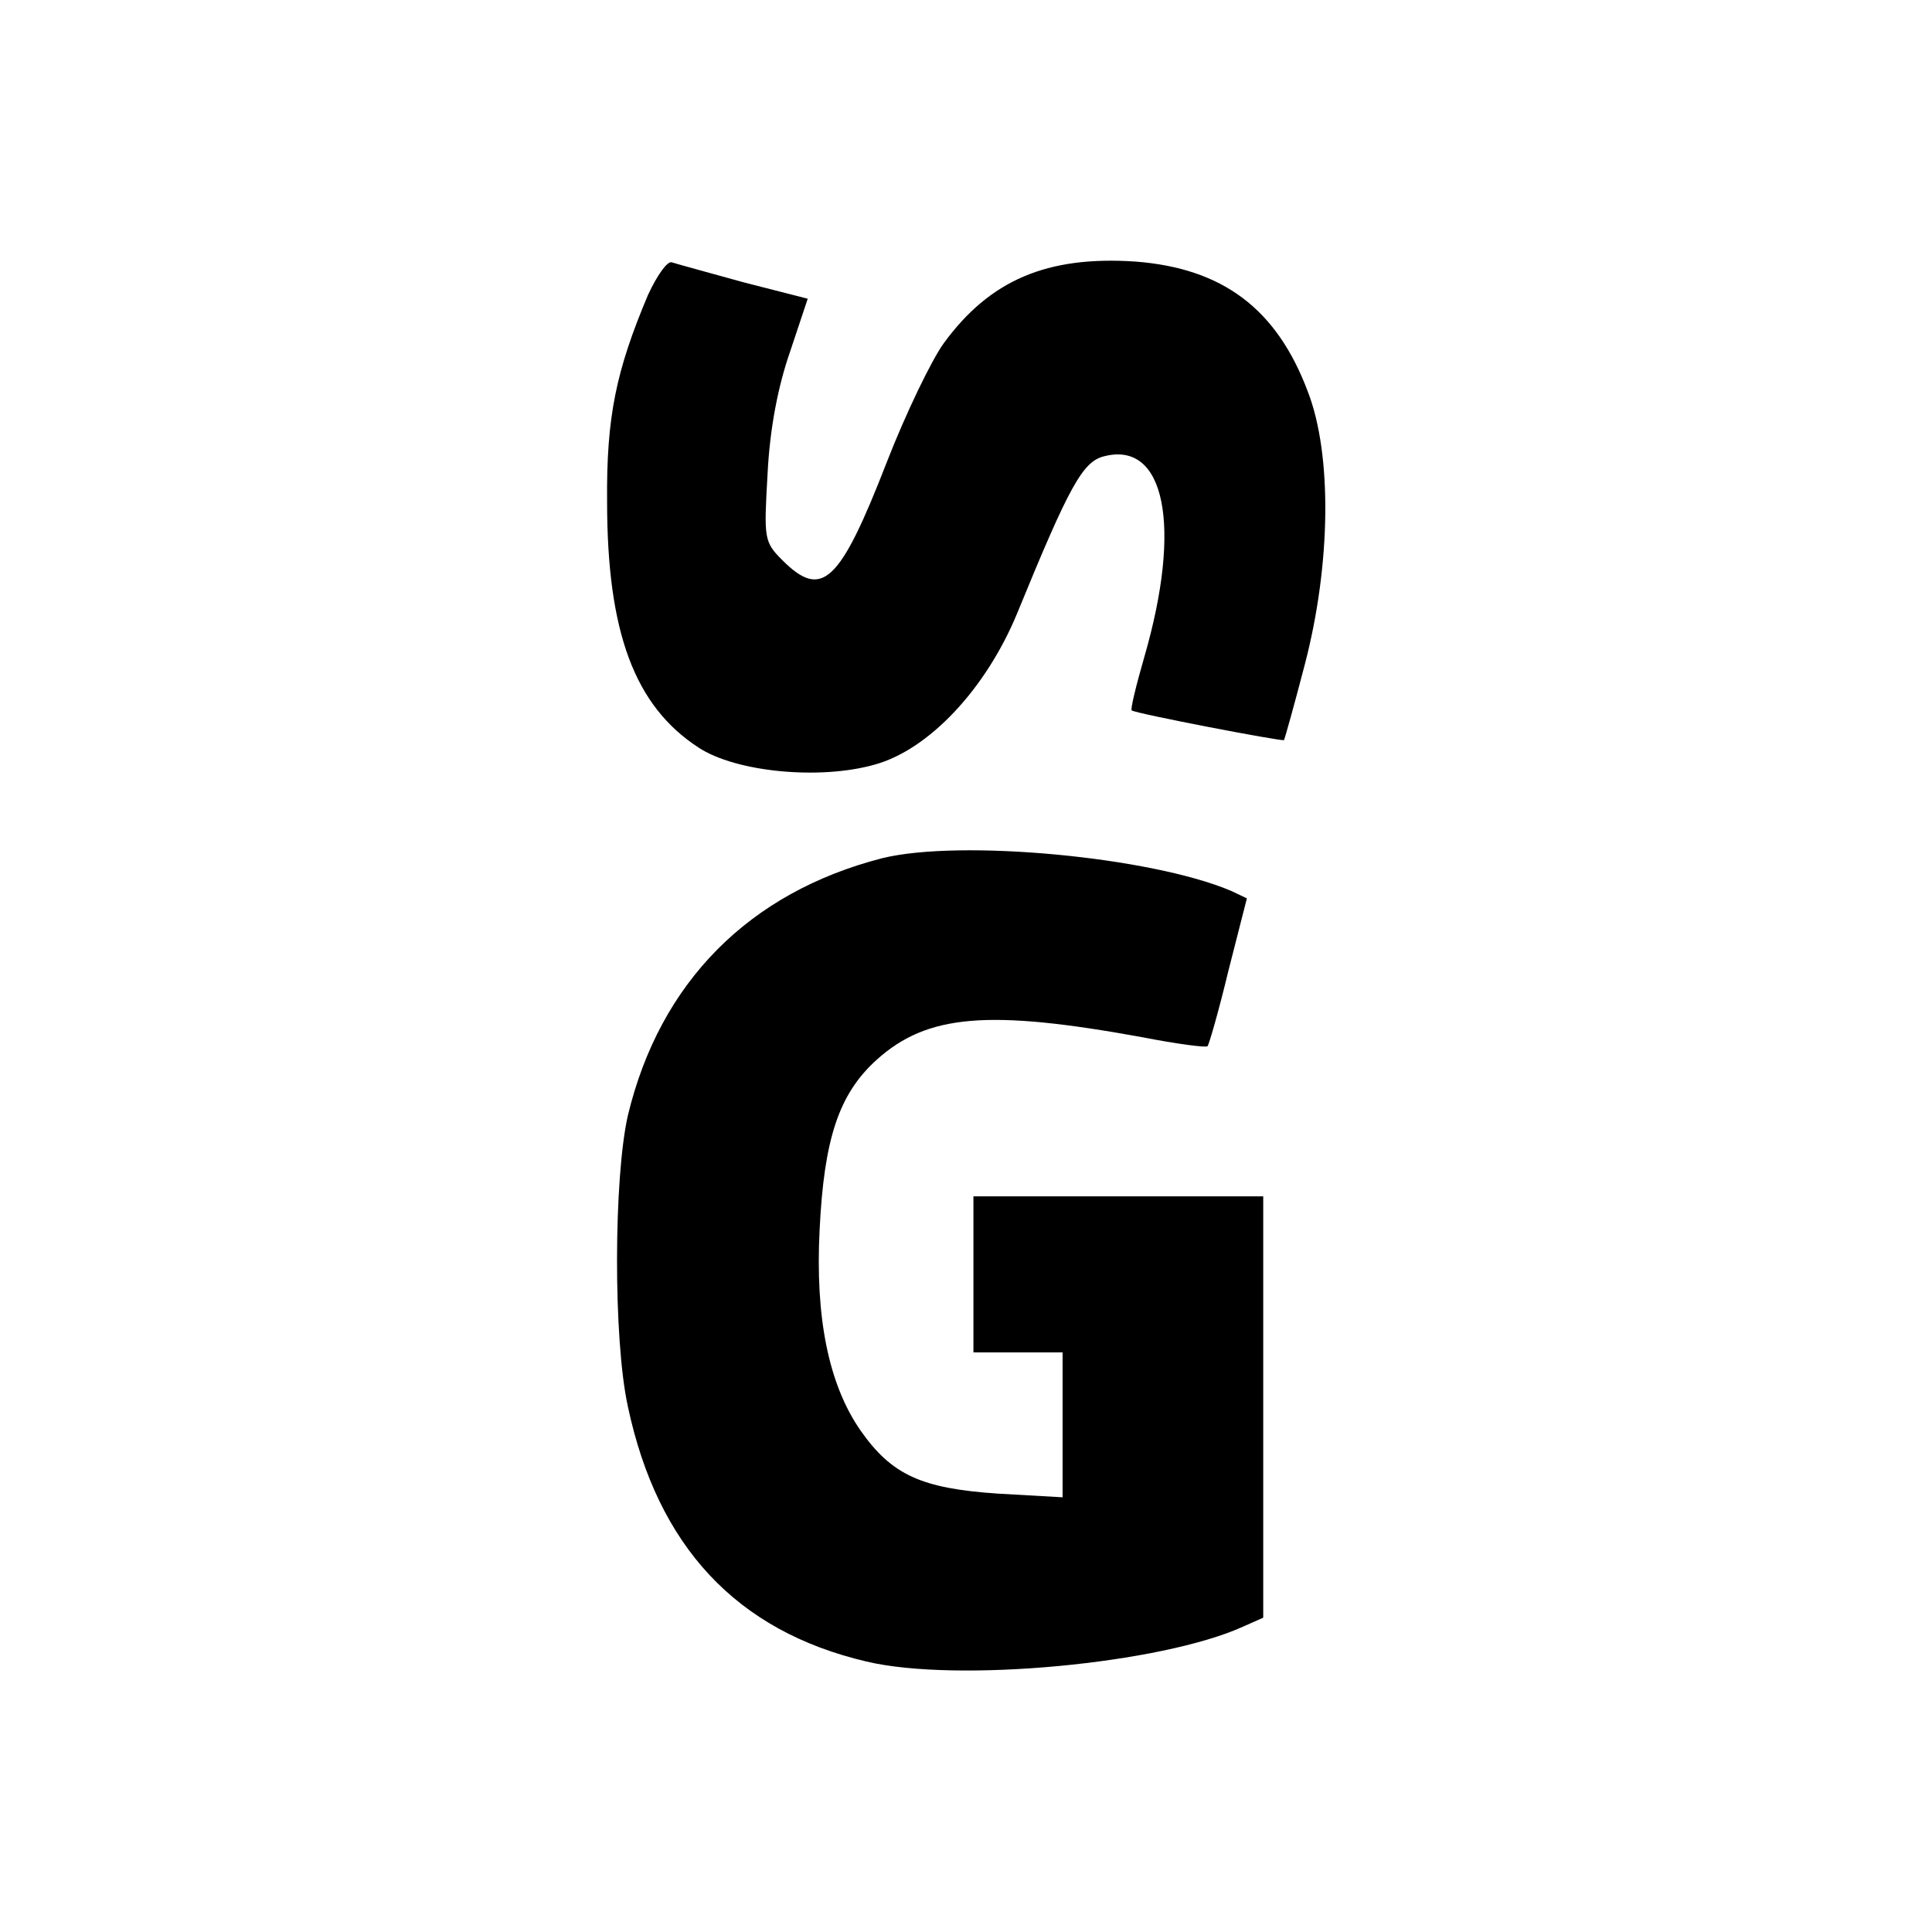
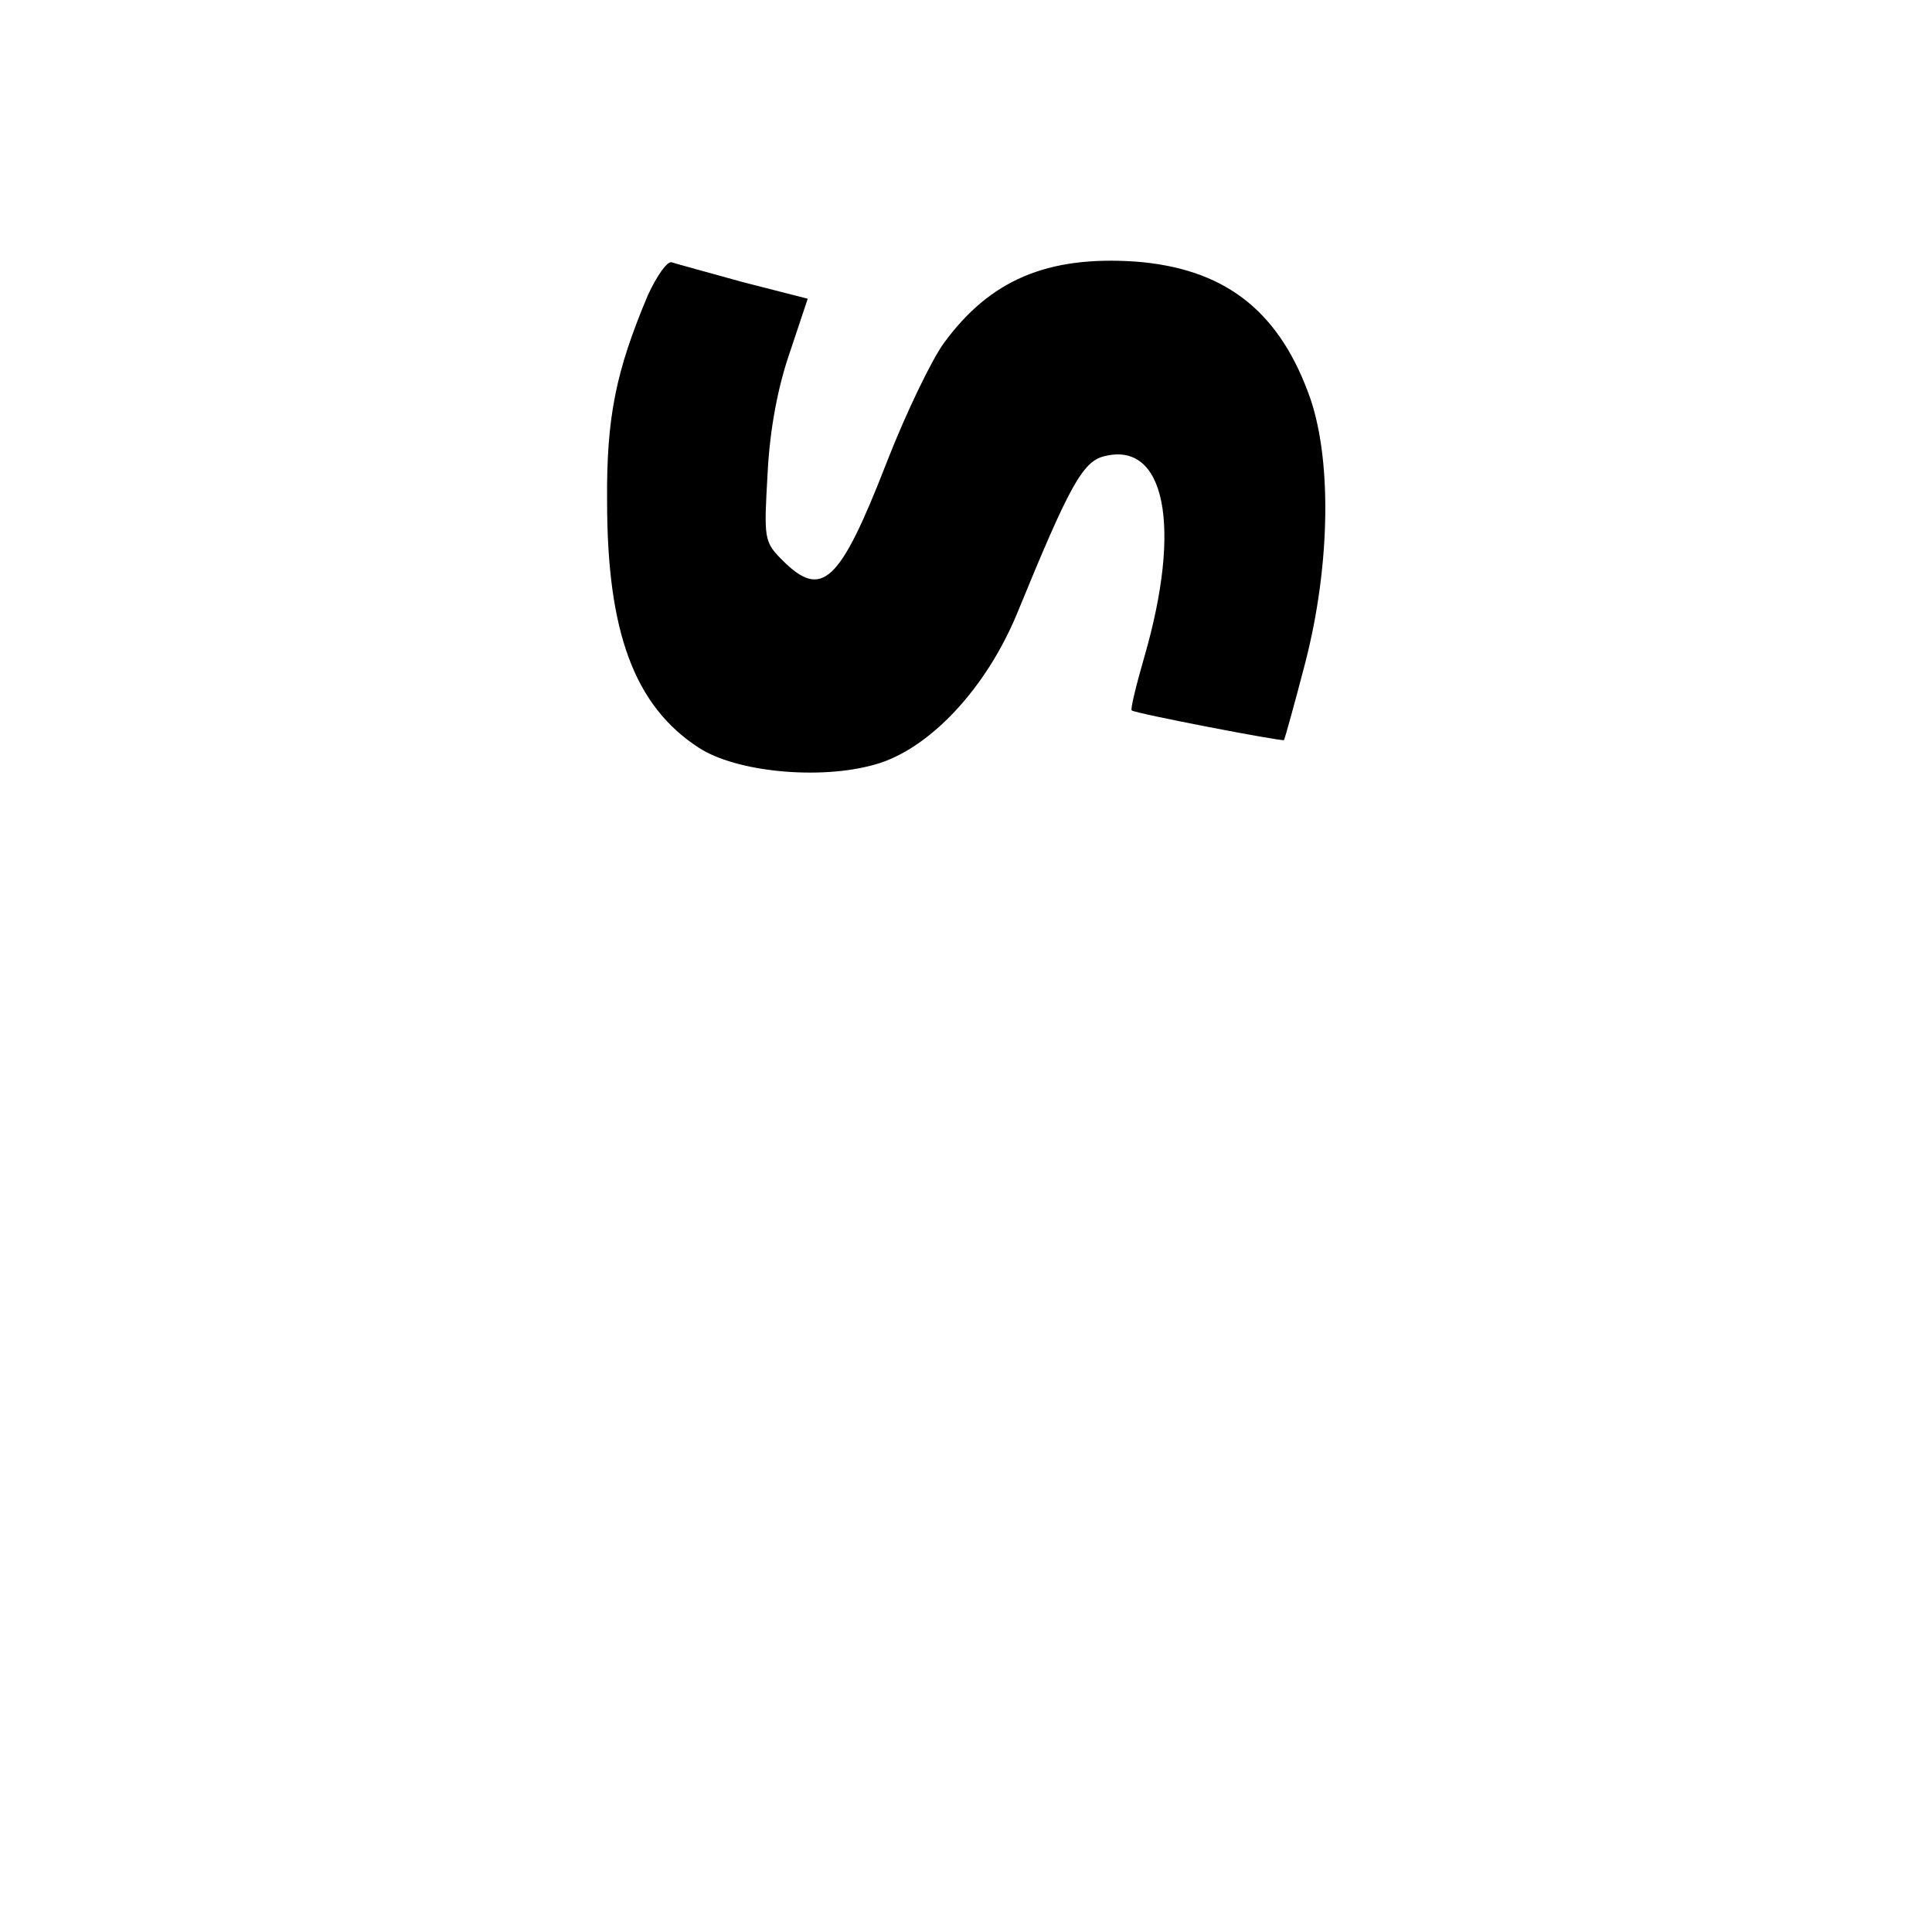
<svg xmlns="http://www.w3.org/2000/svg" version="1.0" width="260pt" height="260pt" viewBox="0 0 260 260" preserveAspectRatio="xMidYMid meet">
  <g transform="translate(0,260) scale(0.1,-0.1)" fill="#000000" stroke="none">
    <path d="M872 2203 c-43 -102 -56 -164 -55 -278 0 -176 37 -275 123 -331 50 -33 163 -44 237 -23 73 20 150 102 192 204 70 171 88 204 117 211 82 21 105 -94 54 -270 -11 -38 -19 -71 -17 -72 4 -4 202 -42 205 -40 1 2 14 48 28 102 35 134 37 282 4 367 -42 112 -115 166 -232 175 -119 8 -196 -25 -258 -110 -16 -22 -51 -94 -77 -161 -63 -162 -87 -184 -140 -131 -25 25 -25 29 -20 117 3 60 14 117 30 163 l24 72 -86 22 c-47 13 -91 25 -97 27 -6 2 -20 -18 -32 -44z" />
-     <path d="M1187 1445 c-179 -46 -299 -167 -342 -346 -19 -83 -20 -301 0 -392 40 -188 146 -302 321 -343 122 -29 397 -3 507 47 l27 12 0 284 0 283 -195 0 -195 0 0 -105 0 -105 60 0 60 0 0 -97 0 -98 -88 5 c-102 7 -142 25 -184 85 -43 62 -61 152 -55 270 6 123 26 183 77 229 68 61 150 68 358 30 46 -9 85 -14 87 -12 2 2 15 47 28 101 l25 98 -21 10 c-108 46 -365 70 -470 44z" />
  </g>
</svg>